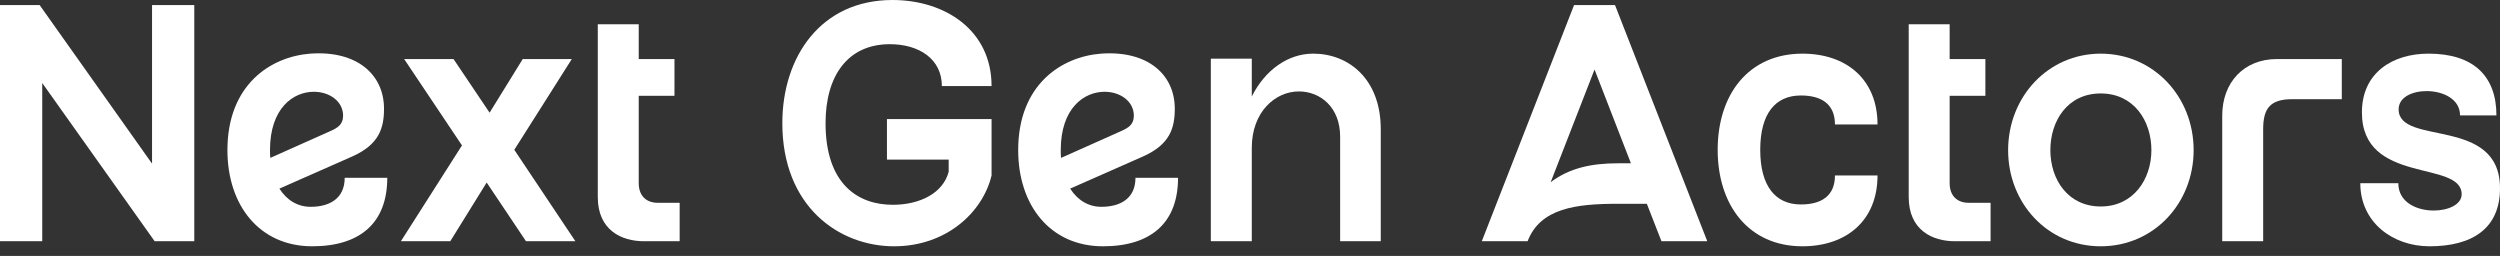
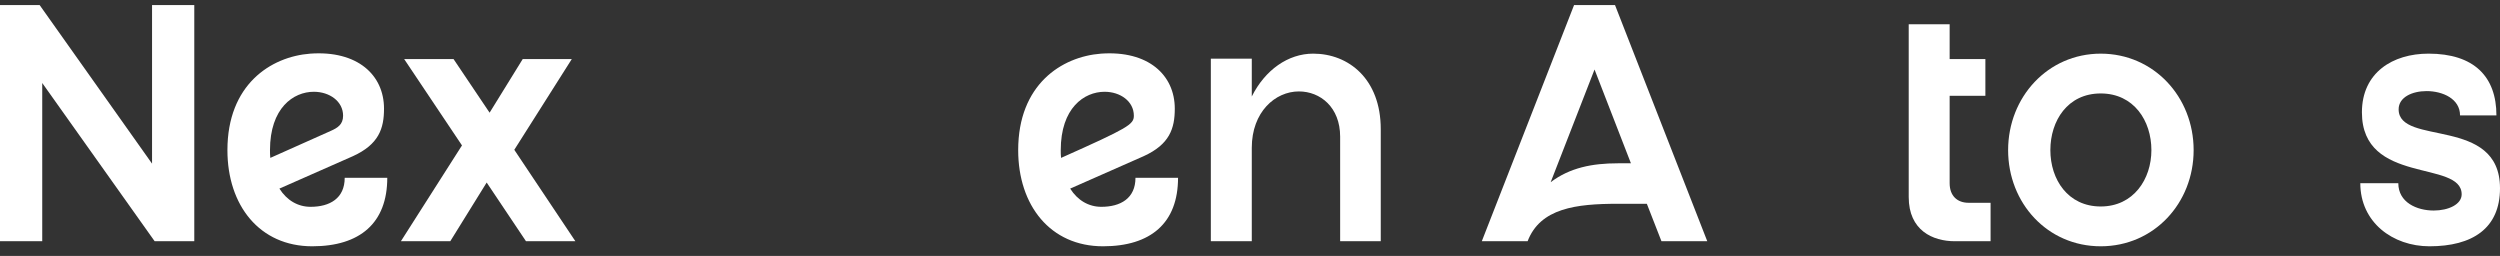
<svg xmlns="http://www.w3.org/2000/svg" width="254" height="26" viewBox="0 0 254 26" fill="none">
  <rect x="0" y="0" width="254" height="26" fill="#333333" stroke="none" />
  <path d="M19.739 0.514V24.509H15.712L4.291 8.432V24.509H0V0.514H4.027L15.448 16.625V0.514H19.739Z" fill="white" />
  <path d="M39.347 18.065C39.347 22.658 36.574 25.023 31.722 25.023C26.374 25.023 23.106 20.875 23.106 15.254C23.106 8.604 27.497 5.759 31.524 5.45C36.31 5.108 39.016 7.61 39.016 11.038C39.016 13.06 38.488 14.671 35.848 15.871L28.388 19.162C29.147 20.361 30.269 21.012 31.557 21.012C33.504 21.012 35.022 20.155 35.022 18.064H39.346L39.347 18.065ZM27.464 16.042L33.604 13.3C34.297 12.992 34.858 12.649 34.858 11.758C34.858 10.284 33.471 9.324 31.887 9.324C29.808 9.324 27.431 10.97 27.431 15.255C27.431 15.529 27.431 15.769 27.464 16.043V16.042Z" fill="white" />
  <path d="M58.457 24.509H53.44L49.446 18.545L45.748 24.509H40.731L46.937 14.774L41.062 5.999H46.079L49.743 11.449L53.11 5.999H58.095L52.252 15.22L58.458 24.509H58.457Z" fill="white" />
-   <path d="M69.053 20.601V24.509H65.422C63.178 24.509 60.735 23.412 60.735 20.019V2.468H64.895V5.999H68.526V9.735H64.895V18.613C64.895 19.916 65.687 20.602 66.809 20.602H69.053V20.601Z" fill="white" />
-   <path d="M90.114 12.1H100.743V17.824C99.852 21.561 96.154 25.023 90.841 25.023C85.229 25.023 79.485 20.978 79.485 12.511C79.485 5.793 83.38 0 90.675 0C95.99 0 100.743 3.051 100.743 8.741H95.693C95.693 5.999 93.382 4.49 90.411 4.49C86.12 4.49 83.876 7.712 83.876 12.511C83.876 18.681 87.143 20.807 90.708 20.807C93.481 20.807 95.825 19.607 96.386 17.447V16.213H90.114V12.1H90.114Z" fill="white" />
-   <path d="M119.689 18.065C119.689 22.658 116.916 25.023 112.064 25.023C106.716 25.023 103.448 20.875 103.448 15.254C103.448 8.604 107.838 5.759 111.865 5.45C116.652 5.108 119.358 7.61 119.358 11.038C119.358 13.06 118.83 14.671 116.189 15.871L108.73 19.162C109.489 20.361 110.611 21.012 111.898 21.012C113.846 21.012 115.364 20.155 115.364 18.064H119.688L119.689 18.065ZM107.805 16.042L113.945 13.3C114.638 12.992 115.199 12.649 115.199 11.758C115.199 10.284 113.813 9.324 112.228 9.324C110.149 9.324 107.772 10.97 107.772 15.255C107.772 15.529 107.772 15.769 107.805 16.043V16.042Z" fill="white" />
+   <path d="M119.689 18.065C119.689 22.658 116.916 25.023 112.064 25.023C106.716 25.023 103.448 20.875 103.448 15.254C103.448 8.604 107.838 5.759 111.865 5.45C116.652 5.108 119.358 7.61 119.358 11.038C119.358 13.06 118.83 14.671 116.189 15.871L108.73 19.162C109.489 20.361 110.611 21.012 111.898 21.012C113.846 21.012 115.364 20.155 115.364 18.064H119.688L119.689 18.065ZM107.805 16.042C114.638 12.992 115.199 12.649 115.199 11.758C115.199 10.284 113.813 9.324 112.228 9.324C110.149 9.324 107.772 10.97 107.772 15.255C107.772 15.529 107.772 15.769 107.805 16.043V16.042Z" fill="white" />
  <path d="M140.285 13.129V24.509H136.159V13.883C136.159 10.9 134.146 9.289 131.967 9.289C129.557 9.289 127.181 11.38 127.181 15.014V24.509H123.021V5.964H127.181V9.803C128.534 7.096 130.878 5.45 133.419 5.45C137.017 5.45 140.285 8.021 140.285 13.129H140.285Z" fill="white" />
  <path d="M173.458 24.509H168.804L167.319 20.704H164.381C160.123 20.704 156.492 21.15 155.205 24.509H150.551L159.925 0.515H164.085L173.459 24.509H173.458ZM165.702 16.591L162.005 7.062L157.548 18.511C159.496 17.037 161.773 16.591 164.381 16.591H165.702V16.591Z" fill="white" />
-   <path d="M186.432 17.825H190.756C190.756 22.418 187.587 25.023 183.131 25.023C177.652 25.023 174.516 20.841 174.516 15.22C174.516 9.598 177.651 5.451 183.131 5.451C187.587 5.451 190.756 8.056 190.756 12.649H186.432C186.432 10.558 185.045 9.701 182.966 9.701C180.391 9.701 178.84 11.518 178.84 15.22C178.84 18.922 180.391 20.773 182.966 20.773C185.046 20.773 186.432 19.916 186.432 17.825V17.825Z" fill="white" />
  <path d="M202.243 20.601V24.509H198.612C196.367 24.509 193.925 23.412 193.925 20.019V2.468H198.084V5.999H201.715V9.735H198.084V18.613C198.084 19.916 198.876 20.602 199.998 20.602H202.243V20.601Z" fill="white" />
  <path d="M222.873 15.254C222.873 20.636 218.846 25.023 213.433 25.023C208.02 25.023 204.025 20.636 204.025 15.254C204.025 9.872 208.052 5.451 213.433 5.451C218.814 5.451 222.873 9.838 222.873 15.254ZM218.582 15.254C218.582 12.272 216.8 9.495 213.433 9.495C210.066 9.495 208.317 12.272 208.317 15.254C208.317 18.236 210.1 20.978 213.433 20.978C216.767 20.978 218.582 18.202 218.582 15.254Z" fill="white" />
-   <path d="M237.926 5.999V10.078H232.875C230.631 10.078 229.938 11.038 229.938 13.129V24.509H225.778V11.758C225.778 8.33 228.023 6 231.324 6H237.926V5.999Z" fill="white" />
  <path d="M254 19.128C254 23.206 251.194 25.023 246.837 25.023C243.107 25.023 239.807 22.59 239.807 18.613H243.668C243.668 20.567 245.55 21.39 247.266 21.39C248.752 21.39 250.105 20.772 250.105 19.744C250.105 16.213 239.971 18.819 239.971 11.415C239.971 7.37 243.107 5.45 246.738 5.45C251.359 5.45 253.637 7.781 253.637 11.723H249.94C249.94 10.043 248.19 9.255 246.54 9.255C245.088 9.255 243.701 9.872 243.701 11.106C243.701 14.877 254 11.757 254 19.128H254Z" fill="white" />
</svg>